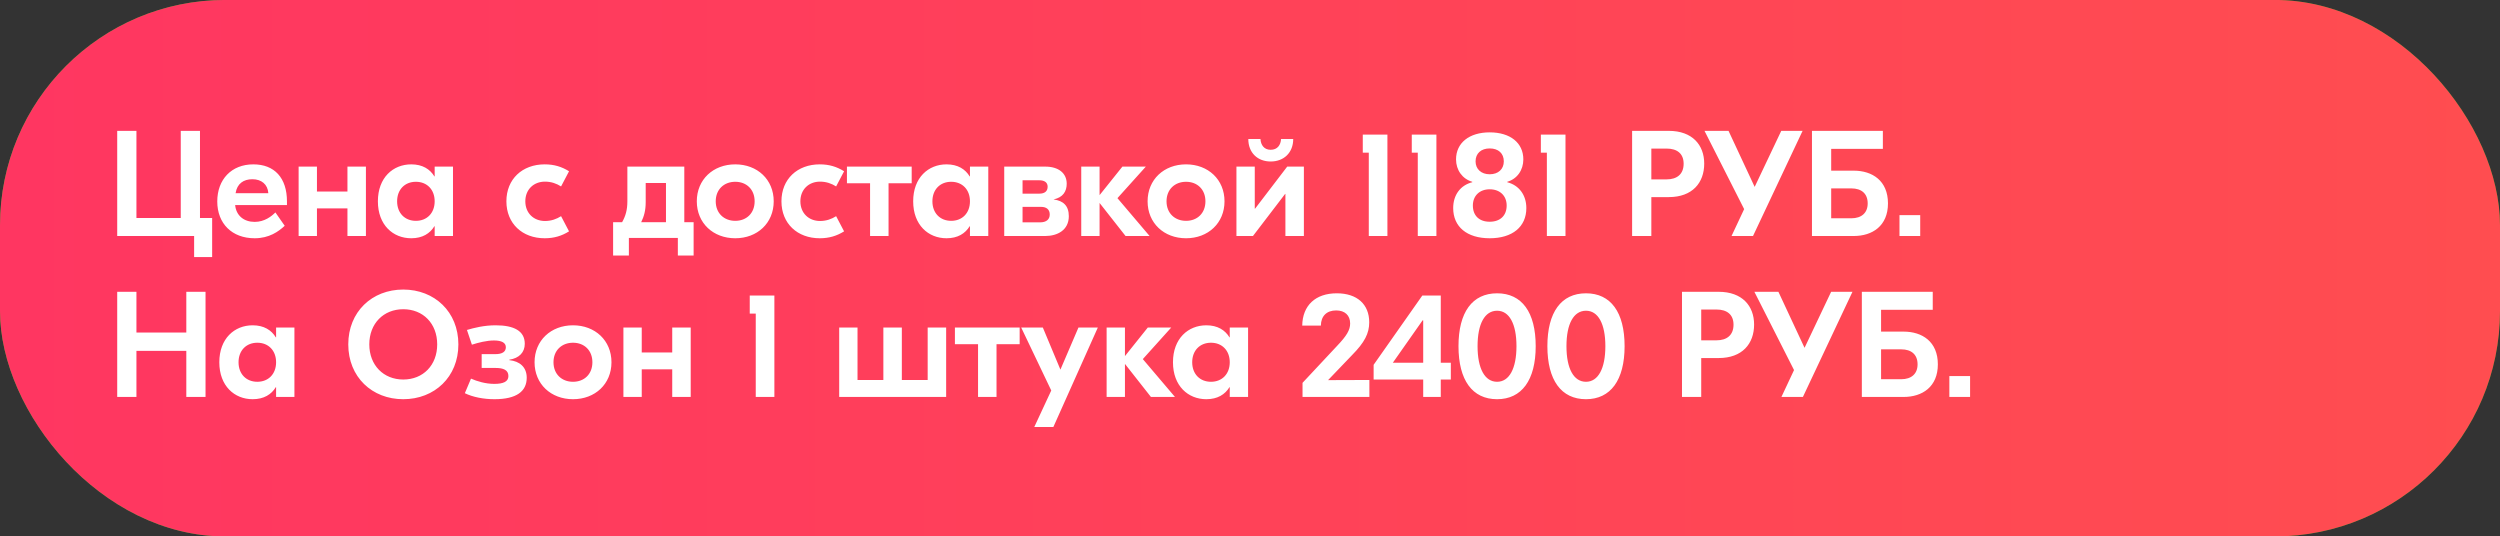
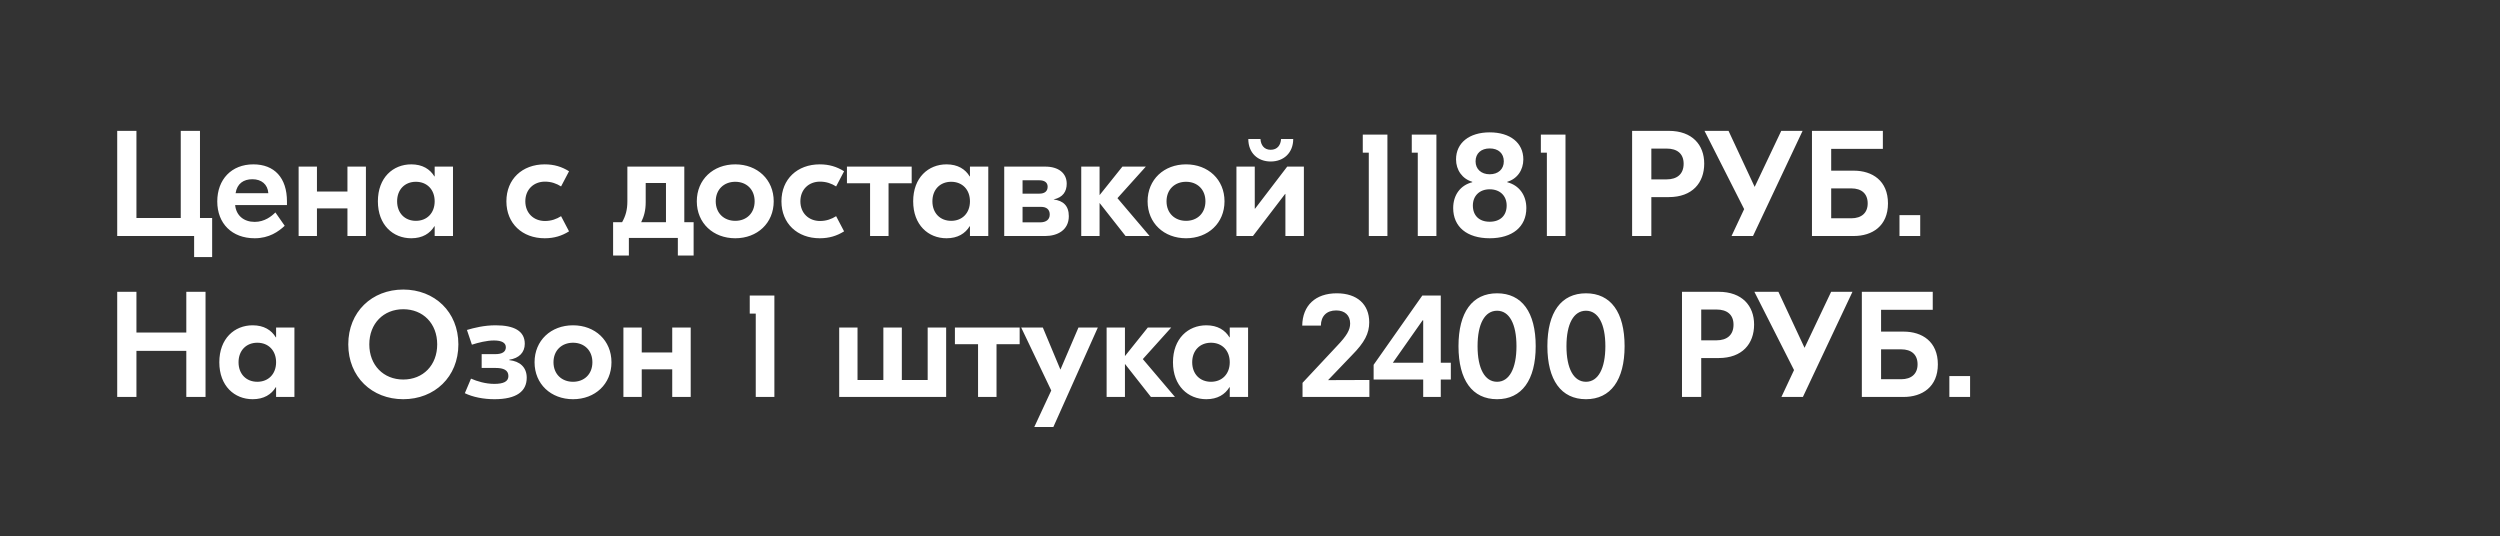
<svg xmlns="http://www.w3.org/2000/svg" width="233" height="50" viewBox="0 0 233 50" fill="none">
  <rect x="0" y="0" width="233" height="50" fill="#333333" stroke="none" />
-   <rect y="-0.004" width="233" height="50" rx="21" fill="url(#paint0_linear_10658_1465)" />
-   <rect y="-0.004" width="233" height="50" rx="21" fill="url(#paint1_linear_10658_1465)" />
  <path d="M18.638 20.316H19.772V23.956H18.092V21.996H10.924V12.196H12.716V20.316H16.846V12.196H18.638V20.316ZM23.609 15.318C25.569 15.318 26.745 16.564 26.745 18.776V19.112H21.915C22.013 20.106 22.741 20.68 23.735 20.68C24.659 20.68 25.303 20.162 25.667 19.798L26.535 21.044C25.961 21.576 25.093 22.206 23.735 22.206C21.621 22.206 20.249 20.834 20.249 18.776C20.249 16.718 21.579 15.318 23.609 15.318ZM23.525 16.704C22.699 16.704 22.097 17.11 21.957 18.006H25.009C24.953 17.18 24.365 16.704 23.525 16.704ZM32.382 15.528H34.104V21.996H32.382V19.42H29.54V21.996H27.832V15.528H29.54V17.852H32.382V15.528ZM38.328 22.206C36.633 22.206 35.219 20.974 35.219 18.762C35.219 16.55 36.633 15.318 38.328 15.318C39.377 15.318 40.078 15.766 40.483 16.438H40.511V15.528H42.219V21.996H40.511V21.086H40.483C40.078 21.758 39.377 22.206 38.328 22.206ZM38.761 20.582C39.797 20.582 40.511 19.854 40.511 18.762C40.511 17.67 39.797 16.942 38.761 16.942C37.725 16.942 37.011 17.67 37.011 18.762C37.011 19.854 37.725 20.582 38.761 20.582ZM50.766 22.206C48.68 22.206 47.196 20.834 47.196 18.762C47.196 16.69 48.68 15.318 50.766 15.318C51.648 15.318 52.362 15.542 53.034 15.962L52.292 17.376C51.872 17.11 51.382 16.928 50.794 16.928C49.73 16.928 48.96 17.67 48.96 18.762C48.96 19.854 49.73 20.596 50.794 20.596C51.382 20.596 51.872 20.414 52.292 20.148L53.034 21.562C52.362 21.982 51.648 22.206 50.766 22.206ZM63.777 20.708H64.645V23.816H63.175V22.178H58.611V23.816H57.141V20.708H57.981C58.303 20.134 58.471 19.574 58.471 18.762V15.528H60.179H63.077H63.777V20.708ZM60.179 18.832C60.179 19.616 60.025 20.162 59.759 20.708H62.069V17.054H60.179V18.832ZM68.526 15.318C70.584 15.318 72.11 16.732 72.11 18.762C72.11 20.792 70.584 22.206 68.526 22.206C66.468 22.206 64.942 20.792 64.942 18.762C64.942 16.732 66.468 15.318 68.526 15.318ZM68.526 16.942C67.476 16.942 66.706 17.656 66.706 18.762C66.706 19.868 67.476 20.582 68.526 20.582C69.576 20.582 70.332 19.868 70.332 18.762C70.332 17.656 69.576 16.942 68.526 16.942ZM76.401 22.206C74.315 22.206 72.831 20.834 72.831 18.762C72.831 16.69 74.315 15.318 76.401 15.318C77.283 15.318 77.997 15.542 78.669 15.962L77.927 17.376C77.507 17.11 77.017 16.928 76.429 16.928C75.365 16.928 74.595 17.67 74.595 18.762C74.595 19.854 75.365 20.596 76.429 20.596C77.017 20.596 77.507 20.414 77.927 20.148L78.669 21.562C77.997 21.982 77.283 22.206 76.401 22.206ZM84.969 15.528V17.082H82.813V21.996H81.091V17.082H78.935V15.528H84.969ZM88.216 22.206C86.522 22.206 85.108 20.974 85.108 18.762C85.108 16.55 86.522 15.318 88.216 15.318C89.266 15.318 89.966 15.766 90.372 16.438H90.4V15.528H92.108V21.996H90.4V21.086H90.372C89.966 21.758 89.266 22.206 88.216 22.206ZM88.65 20.582C89.686 20.582 90.4 19.854 90.4 18.762C90.4 17.67 89.686 16.942 88.65 16.942C87.614 16.942 86.9 17.67 86.9 18.762C86.9 19.854 87.614 20.582 88.65 20.582ZM98.214 18.594C99.096 18.706 99.614 19.182 99.614 20.148C99.614 21.45 98.55 21.996 97.416 21.996H93.594V15.528H97.416C98.648 15.528 99.418 16.13 99.418 17.124C99.418 17.838 99.068 18.398 98.214 18.58V18.594ZM96.856 16.802H95.302V18.048H96.87C97.36 18.048 97.64 17.824 97.64 17.404C97.64 17.012 97.36 16.802 96.856 16.802ZM96.954 20.722C97.486 20.722 97.836 20.47 97.836 19.994C97.836 19.518 97.528 19.28 97.024 19.28H95.302V20.722H96.954ZM107.142 21.996H104.902L102.48 18.916V21.996H100.772V15.528H102.48V18.188L104.608 15.528H106.792L104.146 18.468L107.142 21.996ZM110.54 15.318C112.598 15.318 114.124 16.732 114.124 18.762C114.124 20.792 112.598 22.206 110.54 22.206C108.482 22.206 106.956 20.792 106.956 18.762C106.956 16.732 108.482 15.318 110.54 15.318ZM110.54 16.942C109.49 16.942 108.72 17.656 108.72 18.762C108.72 19.868 109.49 20.582 110.54 20.582C111.59 20.582 112.346 19.868 112.346 18.762C112.346 17.656 111.59 16.942 110.54 16.942ZM120.528 12.952C120.528 14.254 119.632 15.052 118.428 15.052C117.224 15.052 116.342 14.254 116.342 12.952H117.476C117.504 13.512 117.812 13.96 118.428 13.96C119.058 13.96 119.366 13.512 119.394 12.952H120.528ZM115.236 21.996V15.528H116.944V19.448H116.972L119.968 15.528H121.522V21.996H119.8V18.076H119.772L116.776 21.996H115.236ZM129.307 12.546V21.996H127.571V14.226H127.011V12.546H129.307ZM133.873 12.546V21.996H132.137V14.226H131.577V12.546H133.873ZM138.839 22.206C136.725 22.206 135.437 21.142 135.437 19.392C135.437 18.174 136.109 17.264 137.215 16.984V16.942C136.291 16.676 135.703 15.85 135.703 14.856C135.703 13.316 136.935 12.336 138.839 12.336C140.757 12.336 141.975 13.316 141.975 14.856C141.975 15.85 141.401 16.676 140.477 16.942V16.984C141.569 17.264 142.255 18.174 142.255 19.392C142.255 21.142 140.953 22.206 138.839 22.206ZM138.839 16.242C139.637 16.242 140.155 15.766 140.155 15.038C140.155 14.296 139.651 13.834 138.839 13.834C138.041 13.834 137.523 14.296 137.523 15.038C137.523 15.766 138.055 16.242 138.839 16.242ZM138.839 20.666C139.819 20.666 140.421 20.092 140.421 19.154C140.421 18.244 139.791 17.642 138.839 17.642C137.901 17.642 137.271 18.244 137.271 19.154C137.271 20.092 137.859 20.666 138.839 20.666ZM145.904 12.546V21.996H144.168V14.226H143.608V12.546H145.904ZM155.529 12.196C157.727 12.196 158.833 13.512 158.833 15.248C158.833 17.04 157.727 18.37 155.529 18.37H153.905V21.996H152.113V12.196H155.529ZM155.333 16.718C156.299 16.718 156.915 16.228 156.915 15.262C156.915 14.31 156.299 13.848 155.333 13.848H153.905V16.718H155.333ZM166.013 12.196H168.001L163.381 21.996H161.379L162.555 19.49L158.859 12.196H161.099L163.535 17.418L166.013 12.196ZM172.767 15.906C174.503 15.906 175.959 16.844 175.959 18.958C175.959 21.058 174.503 21.996 172.767 21.996H168.875V12.196H170.667H175.483V13.876H170.667V15.906H172.767ZM172.543 20.344C173.495 20.344 174.069 19.84 174.069 18.958C174.069 18.048 173.495 17.558 172.543 17.558H170.667V20.344H172.543ZM178.964 20.05V21.996H177.032V20.05H178.964ZM17.364 27.196H19.156V36.996H17.364V32.698H12.716V36.996H10.924V27.196H12.716V30.99H17.364V27.196ZM23.548 37.206C21.854 37.206 20.44 35.974 20.44 33.762C20.44 31.55 21.854 30.318 23.548 30.318C24.598 30.318 25.298 30.766 25.704 31.438H25.732V30.528H27.44V36.996H25.732V36.086H25.704C25.298 36.758 24.598 37.206 23.548 37.206ZM23.982 35.582C25.018 35.582 25.732 34.854 25.732 33.762C25.732 32.67 25.018 31.942 23.982 31.942C22.946 31.942 22.232 32.67 22.232 33.762C22.232 34.854 22.946 35.582 23.982 35.582ZM37.583 26.986C40.495 26.986 42.721 29.058 42.721 32.096C42.721 35.134 40.495 37.206 37.583 37.206C34.671 37.206 32.459 35.134 32.459 32.096C32.459 29.058 34.671 26.986 37.583 26.986ZM37.583 28.82C35.749 28.82 34.419 30.15 34.419 32.096C34.419 34.042 35.749 35.372 37.583 35.372C39.431 35.372 40.747 34.042 40.747 32.096C40.747 30.15 39.431 28.82 37.583 28.82ZM46.081 37.206C45.073 37.206 44.065 37.01 43.323 36.646L43.897 35.288C44.471 35.54 45.255 35.778 46.067 35.778C46.907 35.778 47.383 35.568 47.383 35.05C47.383 34.49 46.921 34.294 46.207 34.294H44.891V33.006H46.165C46.795 33.006 47.145 32.796 47.145 32.362C47.145 31.942 46.753 31.732 46.039 31.732C45.367 31.732 44.597 31.928 43.981 32.124L43.519 30.752C44.177 30.556 45.115 30.318 46.193 30.318C47.915 30.318 48.909 30.85 48.909 32.04C48.909 32.838 48.391 33.384 47.467 33.524V33.566C48.447 33.664 49.091 34.224 49.091 35.204C49.091 36.464 48.153 37.206 46.081 37.206ZM53.405 30.318C55.463 30.318 56.989 31.732 56.989 33.762C56.989 35.792 55.463 37.206 53.405 37.206C51.347 37.206 49.821 35.792 49.821 33.762C49.821 31.732 51.347 30.318 53.405 30.318ZM53.405 31.942C52.355 31.942 51.585 32.656 51.585 33.762C51.585 34.868 52.355 35.582 53.405 35.582C54.455 35.582 55.211 34.868 55.211 33.762C55.211 32.656 54.455 31.942 53.405 31.942ZM62.652 30.528H64.374V36.996H62.652V34.42H59.81V36.996H58.102V30.528H59.81V32.852H62.652V30.528ZM72.172 27.546V36.996H70.436V29.226H69.876V27.546H72.172ZM86.459 30.528H88.181V36.996H86.459H82.329H78.815H78.213V30.528H79.921V35.414H82.329V30.528H84.051V35.414H86.459V30.528ZM95.032 30.528V32.082H92.876V36.996H91.154V32.082H88.998V30.528H95.032ZM100.511 30.528H102.317L98.173 39.796H96.395L97.977 36.394L95.177 30.528H97.193L98.831 34.448L100.511 30.528ZM109.507 36.996H107.267L104.845 33.916V36.996H103.137V30.528H104.845V33.188L106.973 30.528H109.157L106.511 33.468L109.507 36.996ZM112.429 37.206C110.735 37.206 109.321 35.974 109.321 33.762C109.321 31.55 110.735 30.318 112.429 30.318C113.479 30.318 114.179 30.766 114.585 31.438H114.613V30.528H116.321V36.996H114.613V36.086H114.585C114.179 36.758 113.479 37.206 112.429 37.206ZM112.863 35.582C113.899 35.582 114.613 34.854 114.613 33.762C114.613 32.67 113.899 31.942 112.863 31.942C111.827 31.942 111.113 32.67 111.113 33.762C111.113 34.854 111.827 35.582 112.863 35.582ZM121.396 36.996V35.68L124.616 32.236C125.512 31.298 125.834 30.752 125.834 30.15C125.834 29.394 125.344 28.932 124.532 28.932C123.65 28.932 123.118 29.45 123.104 30.346H121.368C121.396 28.47 122.6 27.336 124.588 27.336C126.478 27.336 127.612 28.358 127.612 30.038C127.612 31.074 127.178 31.914 126.016 33.09L123.776 35.428L127.626 35.414V36.996H121.396ZM135.218 33.804V35.372H134.28V36.996H132.642V35.372H128.022V34L132.558 27.546H134.28V33.804H135.218ZM129.814 33.804H132.642V29.856H132.586L129.814 33.804ZM139.529 27.336C141.839 27.336 143.127 29.1 143.127 32.264C143.127 35.428 141.825 37.206 139.529 37.206C137.219 37.206 135.931 35.428 135.931 32.264C135.931 29.1 137.219 27.336 139.529 27.336ZM139.529 28.96C138.381 28.96 137.709 30.178 137.709 32.264C137.709 34.35 138.381 35.582 139.529 35.582C140.663 35.582 141.335 34.35 141.335 32.264C141.335 30.178 140.663 28.96 139.529 28.96ZM147.814 27.336C150.124 27.336 151.412 29.1 151.412 32.264C151.412 35.428 150.11 37.206 147.814 37.206C145.504 37.206 144.216 35.428 144.216 32.264C144.216 29.1 145.504 27.336 147.814 27.336ZM147.814 28.96C146.666 28.96 145.994 30.178 145.994 32.264C145.994 34.35 146.666 35.582 147.814 35.582C148.948 35.582 149.62 34.35 149.62 32.264C149.62 30.178 148.948 28.96 147.814 28.96ZM160.178 27.196C162.376 27.196 163.482 28.512 163.482 30.248C163.482 32.04 162.376 33.37 160.178 33.37H158.554V36.996H156.762V27.196H160.178ZM159.982 31.718C160.948 31.718 161.564 31.228 161.564 30.262C161.564 29.31 160.948 28.848 159.982 28.848H158.554V31.718H159.982ZM170.662 27.196H172.65L168.03 36.996H166.028L167.204 34.49L163.508 27.196H165.748L168.184 32.418L170.662 27.196ZM177.416 30.906C179.152 30.906 180.608 31.844 180.608 33.958C180.608 36.058 179.152 36.996 177.416 36.996H173.524V27.196H175.316H180.132V28.876H175.316V30.906H177.416ZM177.192 35.344C178.144 35.344 178.718 34.84 178.718 33.958C178.718 33.048 178.144 32.558 177.192 32.558H175.316V35.344H177.192ZM183.612 35.05V36.996H181.68V35.05H183.612Z" fill="white" />
  <defs>
    <linearGradient id="paint0_linear_10658_1465" x1="-2.67456e-08" y1="24.996" x2="229" y2="52.411" gradientUnits="userSpaceOnUse">
      <stop stop-color="#18B728" />
      <stop offset="1" stop-color="#0DA11C" />
    </linearGradient>
    <linearGradient id="paint1_linear_10658_1465" x1="0" y1="24.996" x2="233" y2="24.996" gradientUnits="userSpaceOnUse">
      <stop stop-color="#FF3661" />
      <stop offset="1" stop-color="#FF4D50" />
    </linearGradient>
  </defs>
</svg>